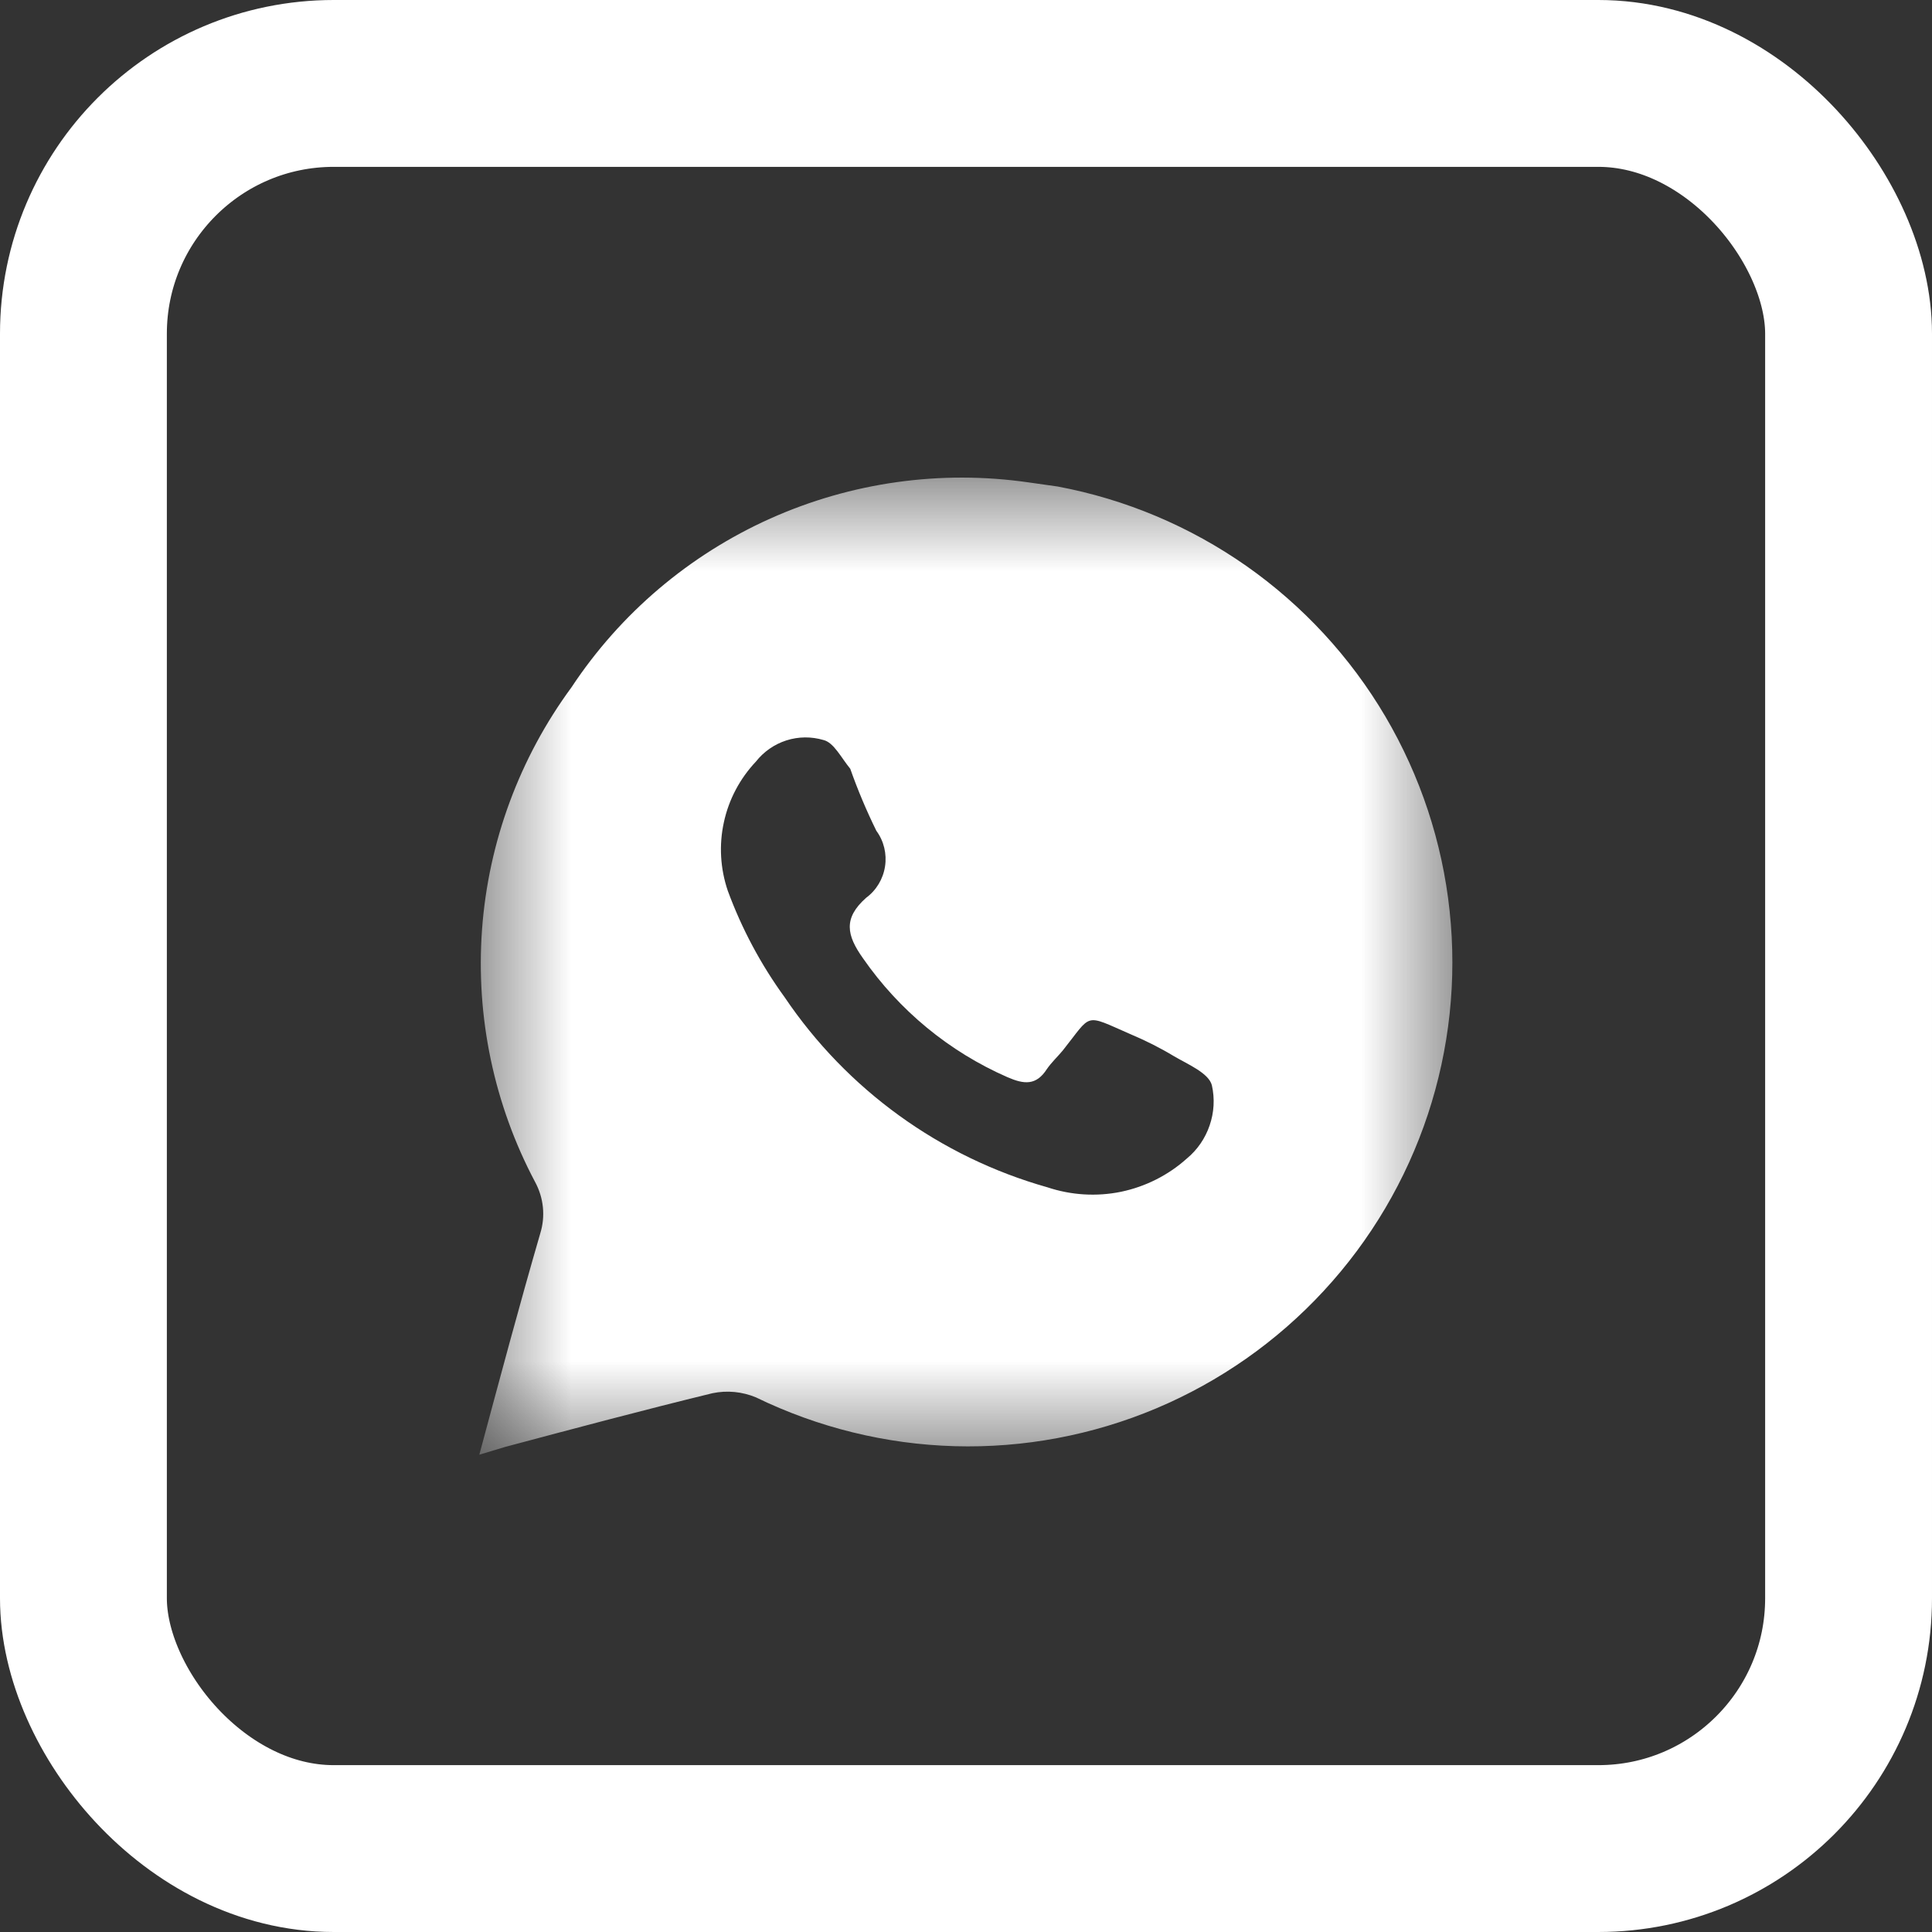
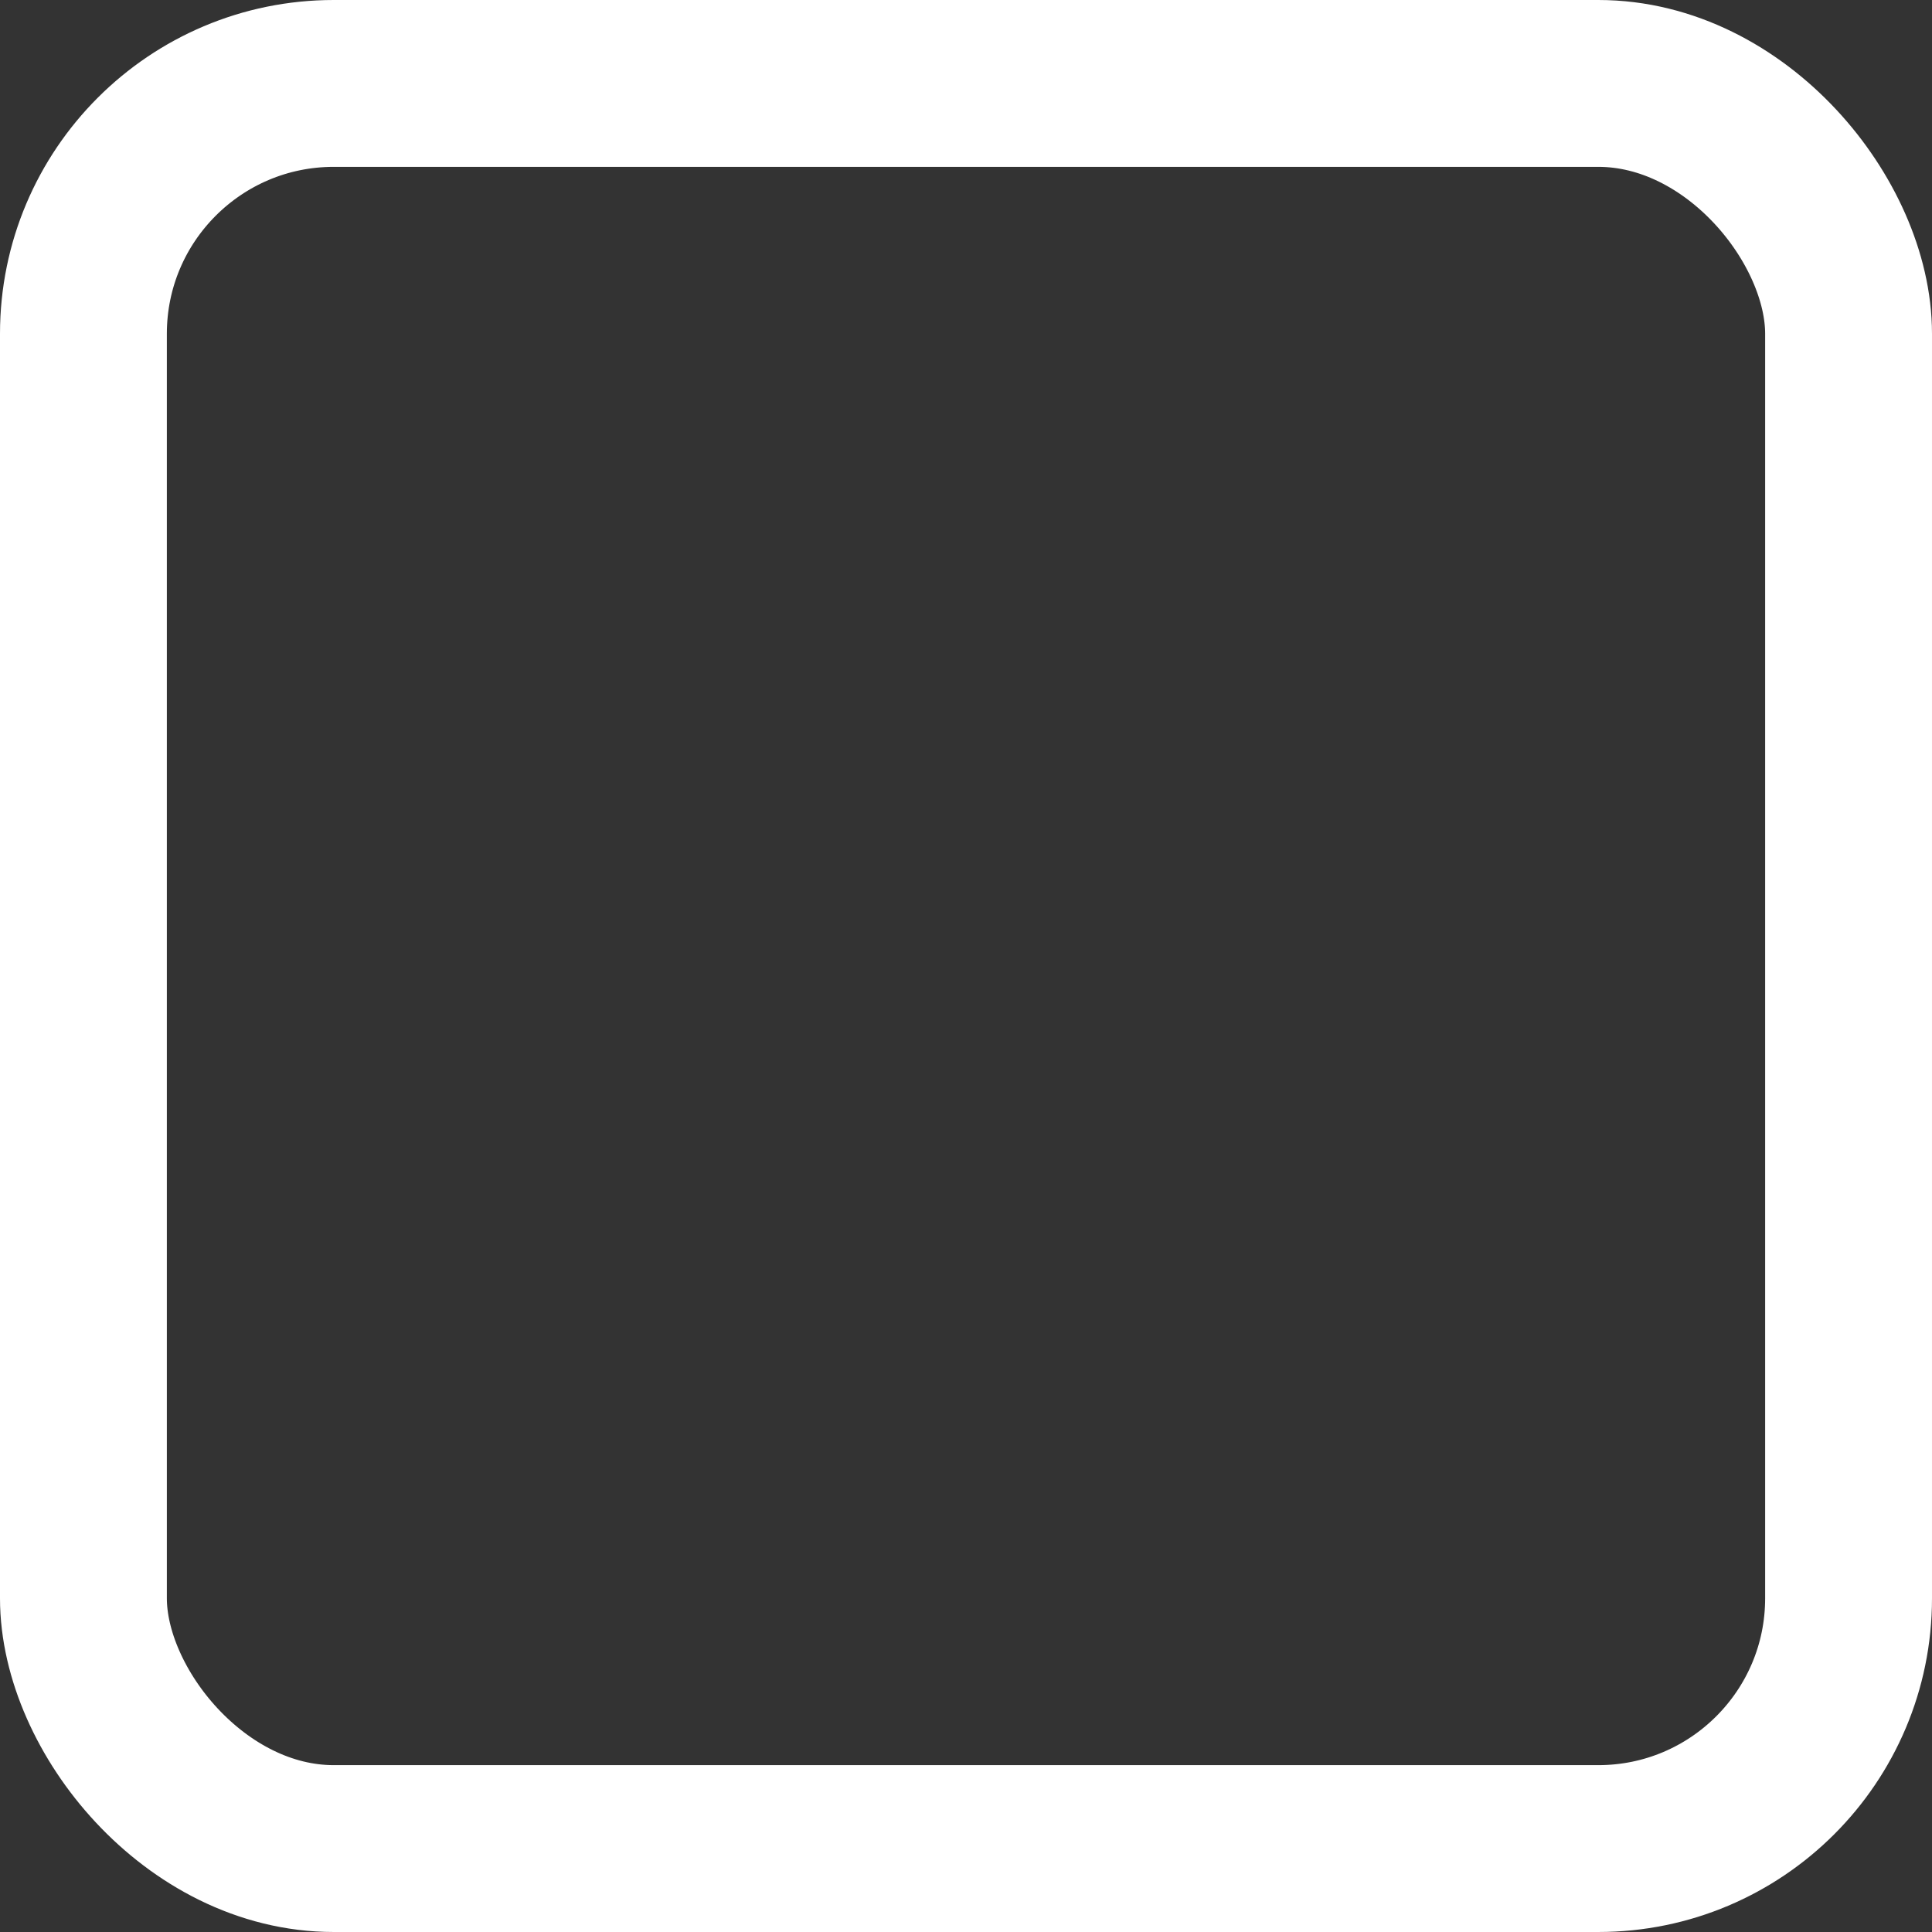
<svg xmlns="http://www.w3.org/2000/svg" width="22" height="22" viewBox="0 0 22 22" fill="none">
  <rect x="0" y="0" width="22" height="22" fill="#333333" stroke="none" />
  <rect x="0.95" y="0.95" width="20.1" height="20.1" rx="2.85" stroke="white" stroke-width="1.9" />
  <mask id="mask0_54_597" style="mask-type:luminance" maskUnits="userSpaceOnUse" x="5" y="5" width="12" height="12">
-     <path d="M5.458 5.458H16.542V16.541H5.458V5.458Z" fill="white" />
-   </mask>
+     </mask>
  <g mask="url(#mask0_54_597)">
-     <path d="M12.044 5.54L11.712 5.493C10.712 5.349 9.693 5.492 8.771 5.905C7.85 6.318 7.065 6.984 6.508 7.826C5.916 8.631 5.562 9.587 5.489 10.584C5.416 11.581 5.626 12.579 6.094 13.461C6.142 13.55 6.172 13.647 6.182 13.747C6.192 13.847 6.182 13.949 6.152 14.045C5.913 14.867 5.692 15.696 5.458 16.565L5.75 16.477C6.537 16.267 7.325 16.057 8.112 15.865C8.279 15.83 8.451 15.847 8.608 15.912C9.315 16.256 10.087 16.446 10.873 16.468C11.659 16.49 12.44 16.343 13.165 16.038C13.889 15.733 14.54 15.277 15.074 14.699C15.608 14.122 16.012 13.437 16.259 12.691C16.506 11.945 16.591 11.154 16.507 10.372C16.424 9.591 16.174 8.836 15.775 8.158C15.376 7.481 14.836 6.897 14.193 6.445C13.549 5.994 12.817 5.685 12.044 5.54ZM13.514 13.193C13.302 13.383 13.043 13.513 12.765 13.571C12.486 13.628 12.197 13.61 11.927 13.52C10.705 13.175 9.645 12.408 8.935 11.356C8.664 10.983 8.446 10.575 8.287 10.142C8.202 9.891 8.186 9.622 8.243 9.363C8.299 9.103 8.426 8.865 8.608 8.672C8.697 8.559 8.818 8.475 8.955 8.431C9.093 8.387 9.24 8.386 9.378 8.427C9.495 8.456 9.577 8.626 9.682 8.754C9.767 8.995 9.866 9.23 9.979 9.46C10.065 9.577 10.1 9.723 10.078 9.866C10.056 10.009 9.979 10.138 9.862 10.224C9.6 10.457 9.641 10.65 9.827 10.912C10.24 11.507 10.809 11.976 11.472 12.266C11.659 12.347 11.799 12.365 11.922 12.172C11.974 12.097 12.044 12.032 12.102 11.962C12.441 11.537 12.336 11.542 12.872 11.776C13.043 11.848 13.209 11.931 13.368 12.027C13.526 12.12 13.765 12.219 13.8 12.359C13.834 12.511 13.825 12.669 13.774 12.816C13.724 12.963 13.634 13.094 13.514 13.193Z" fill="white" />
-   </g>
+     </g>
</svg>